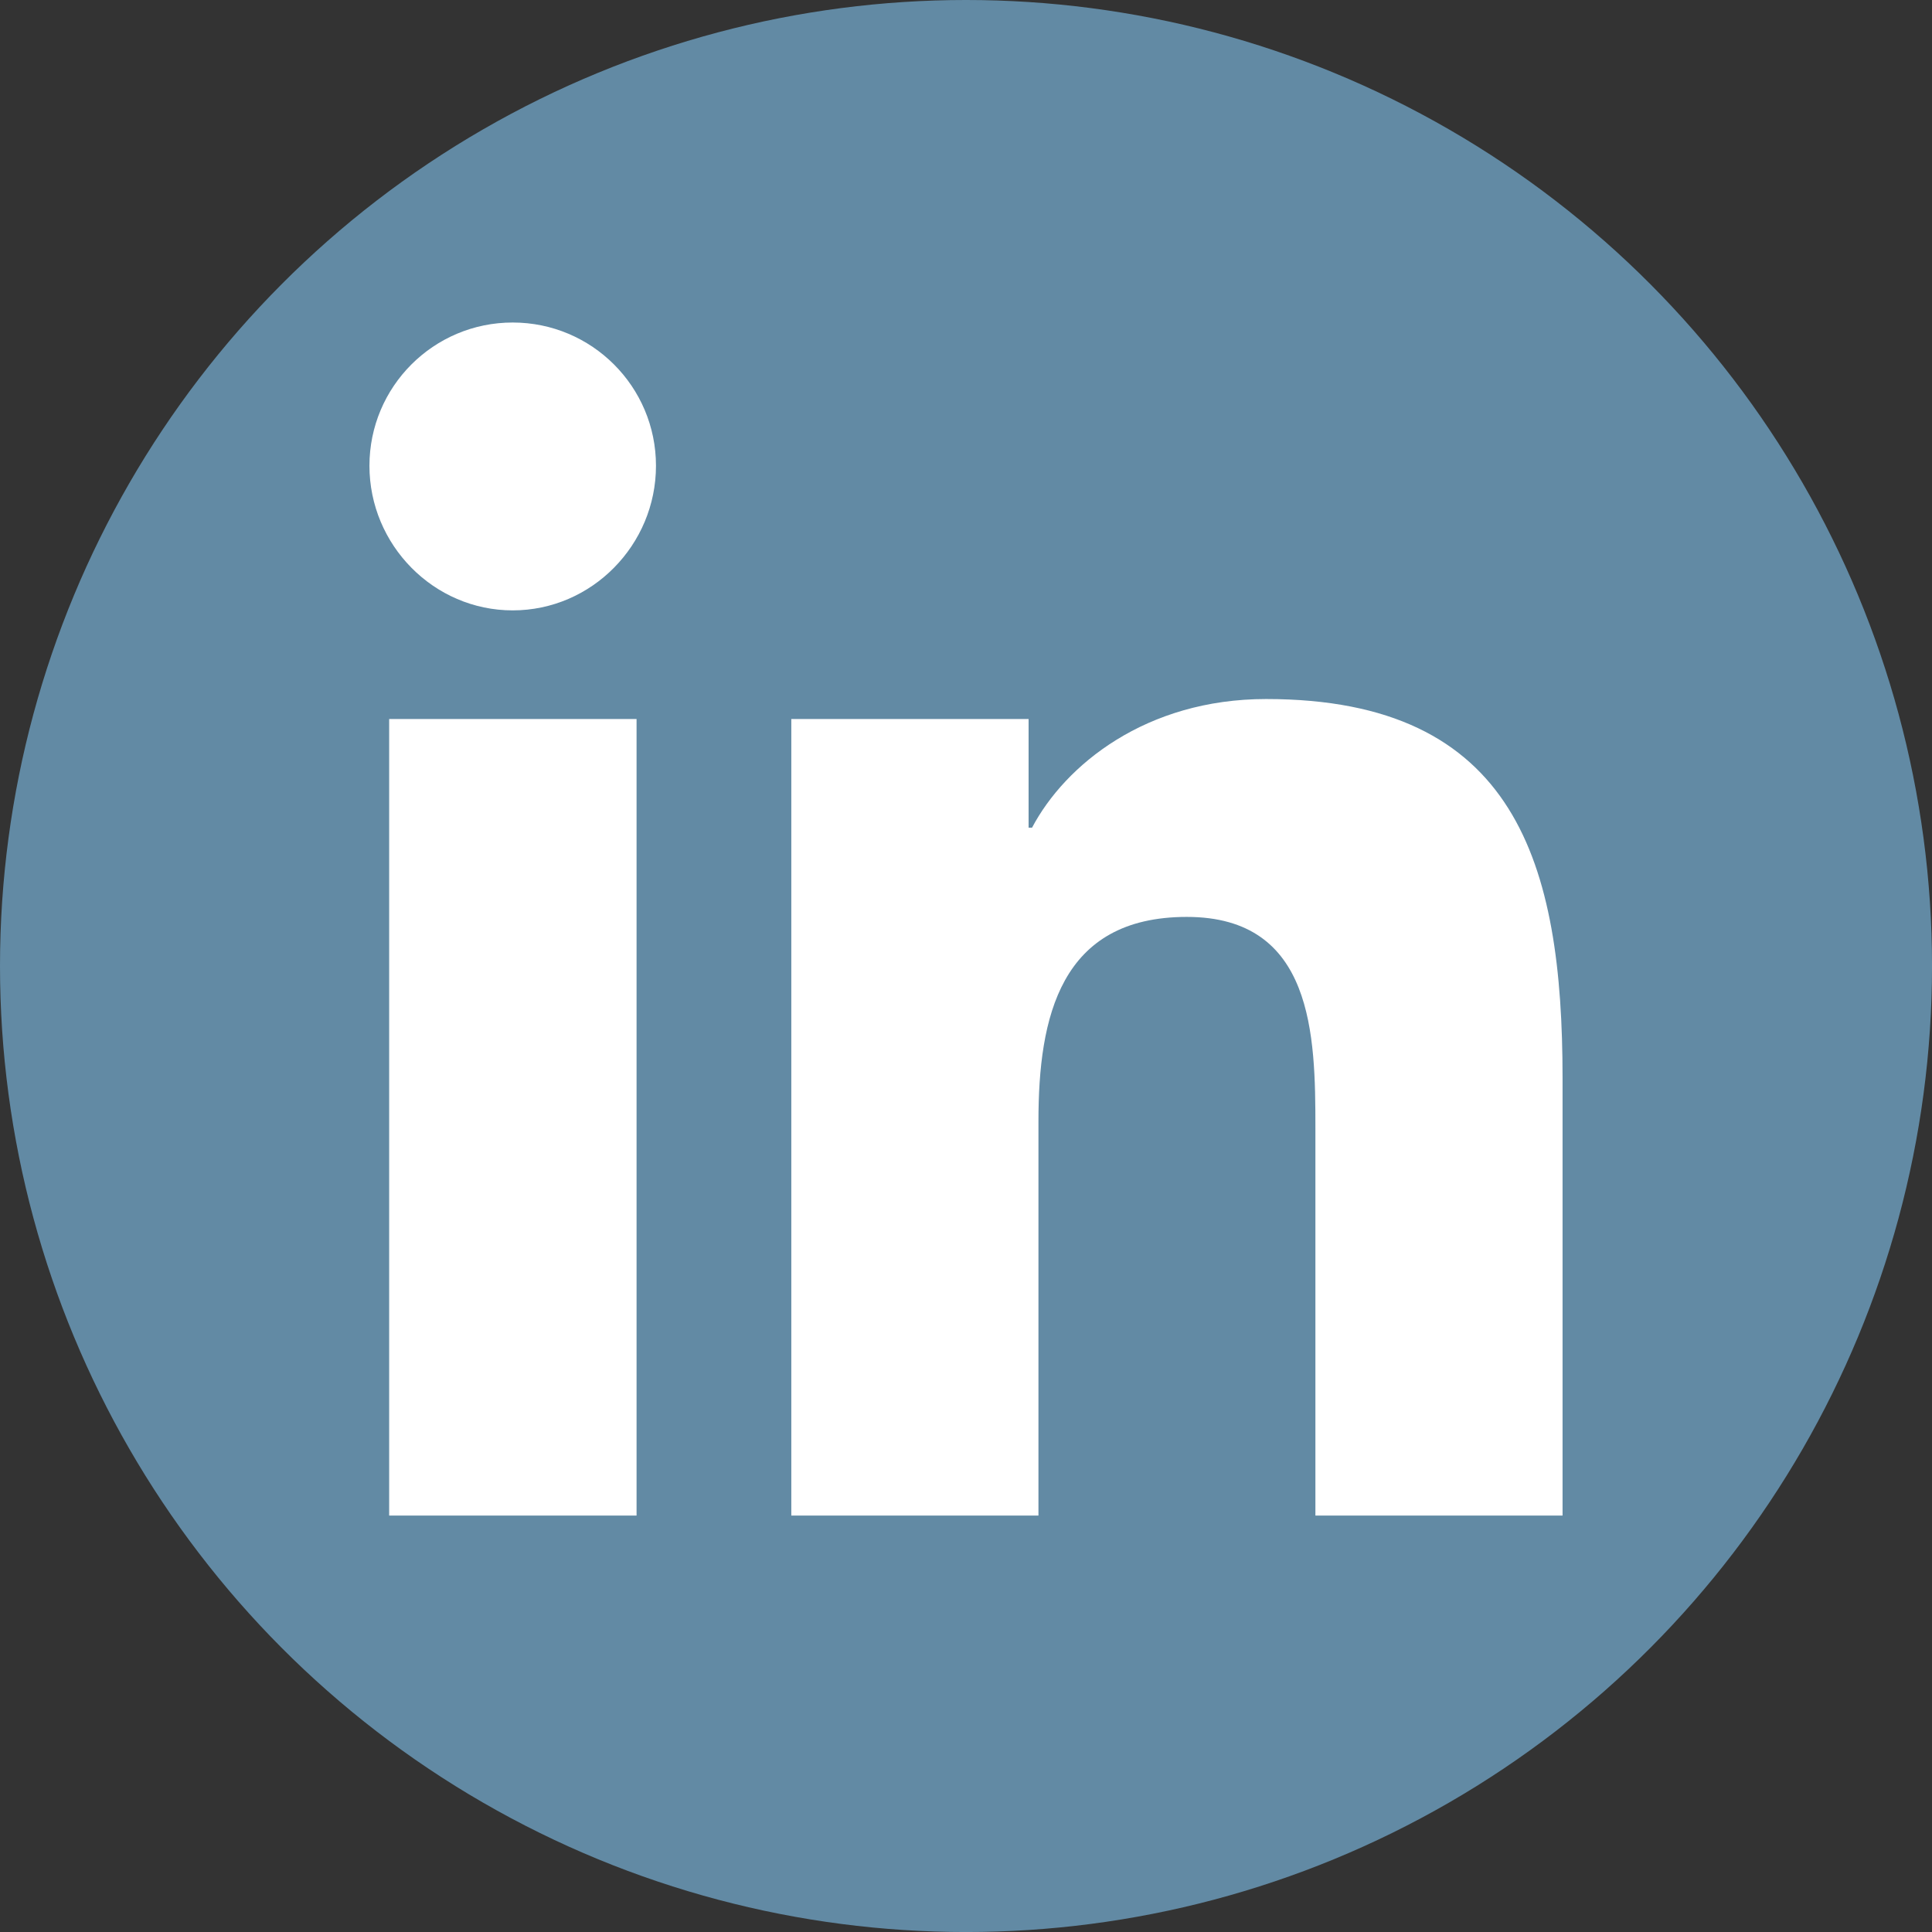
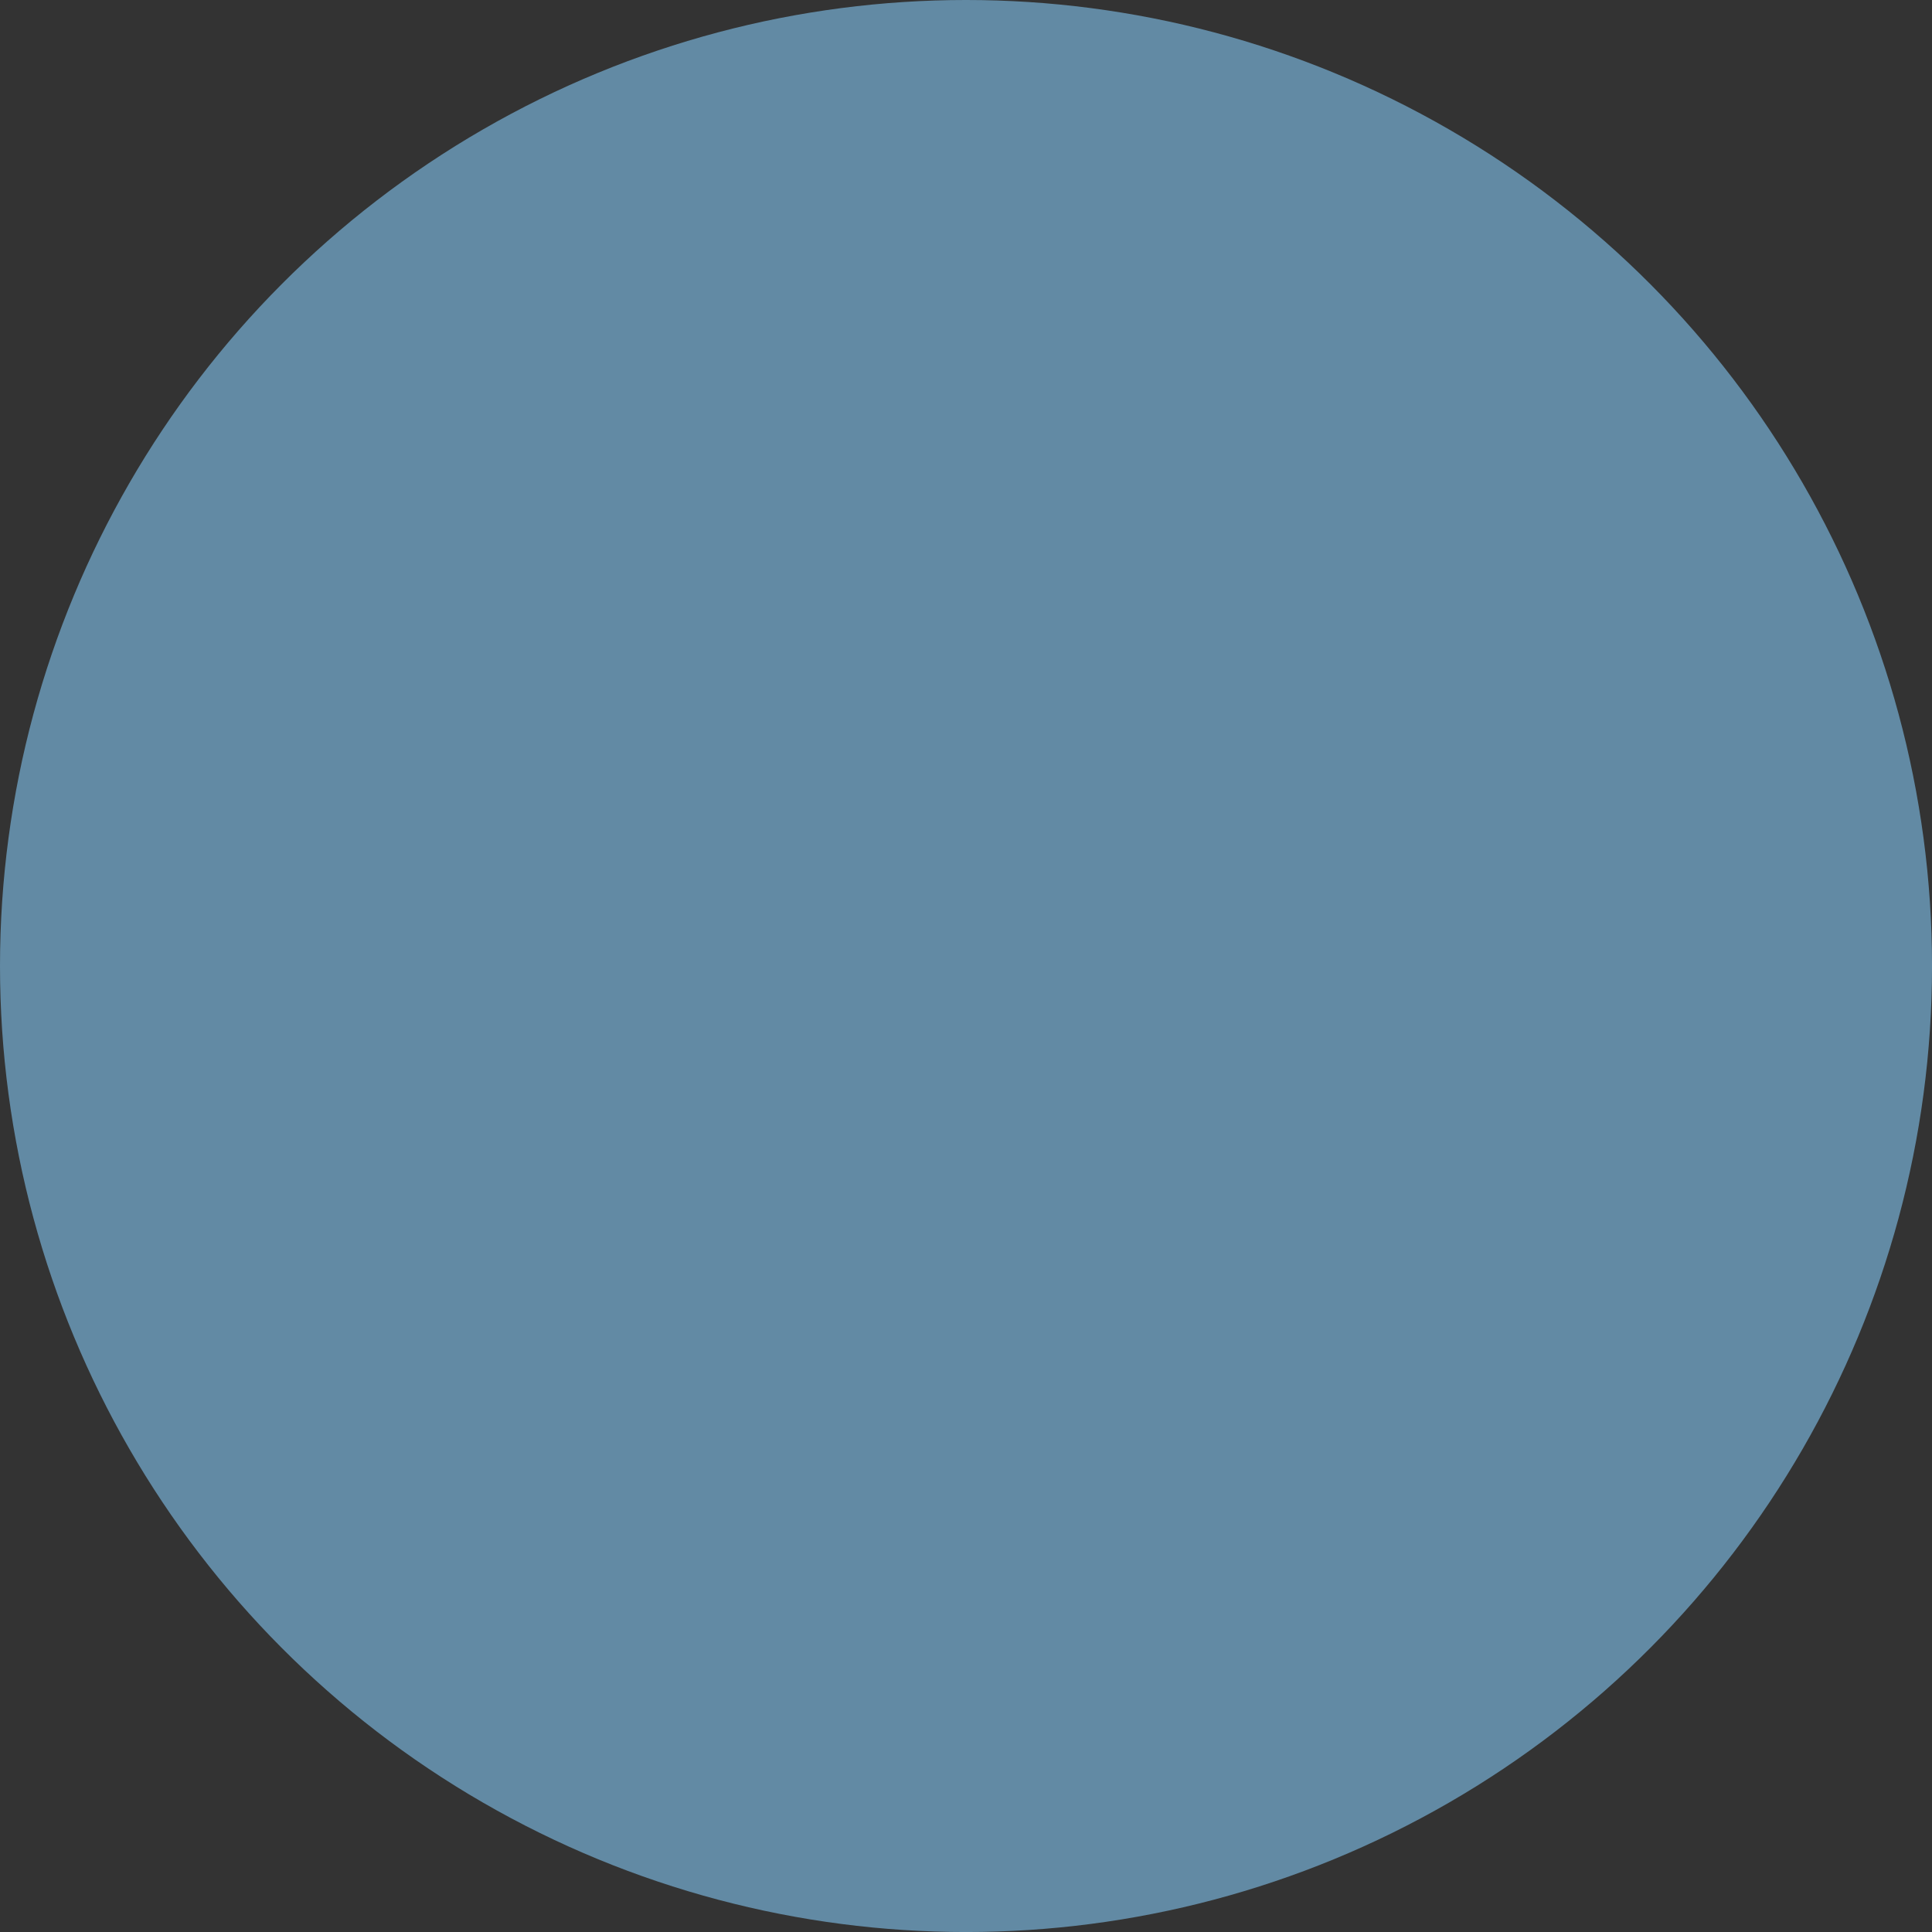
<svg xmlns="http://www.w3.org/2000/svg" id="Layer_2" viewBox="0 0 699.55 699.55">
  <rect x="0" y="0" width="699.55" height="699.55" fill="#333333" stroke="none" />
  <defs>
    <style>
      .cls-1 {
        fill: #628aa4;
      }

      .cls-2 {
        fill: #fff;
      }
    </style>
  </defs>
  <g id="Layer_1-2" data-name="Layer_1">
    <circle class="cls-1" cx="349.78" cy="349.78" r="349.78" />
-     <path class="cls-2" d="M230.49,548.77h-89.58v-288.42h89.58v288.42ZM185.65,221.01c-28.64,0-51.88-23.72-51.88-52.36,0-28.65,23.23-51.88,51.88-51.87,28.65,0,51.87,23.23,51.87,51.87,0,28.64-23.24,52.36-51.88,52.36ZM565.68,548.77h-89.39v-140.4c0-33.46-.68-76.37-46.57-76.37s-53.71,36.35-53.71,73.96v142.81h-89.49v-288.42h85.92v39.34h1.25c11.96-22.66,41.17-46.58,84.76-46.58,90.64,0,107.33,59.69,107.33,137.22v158.43h-.1Z" />
  </g>
</svg>